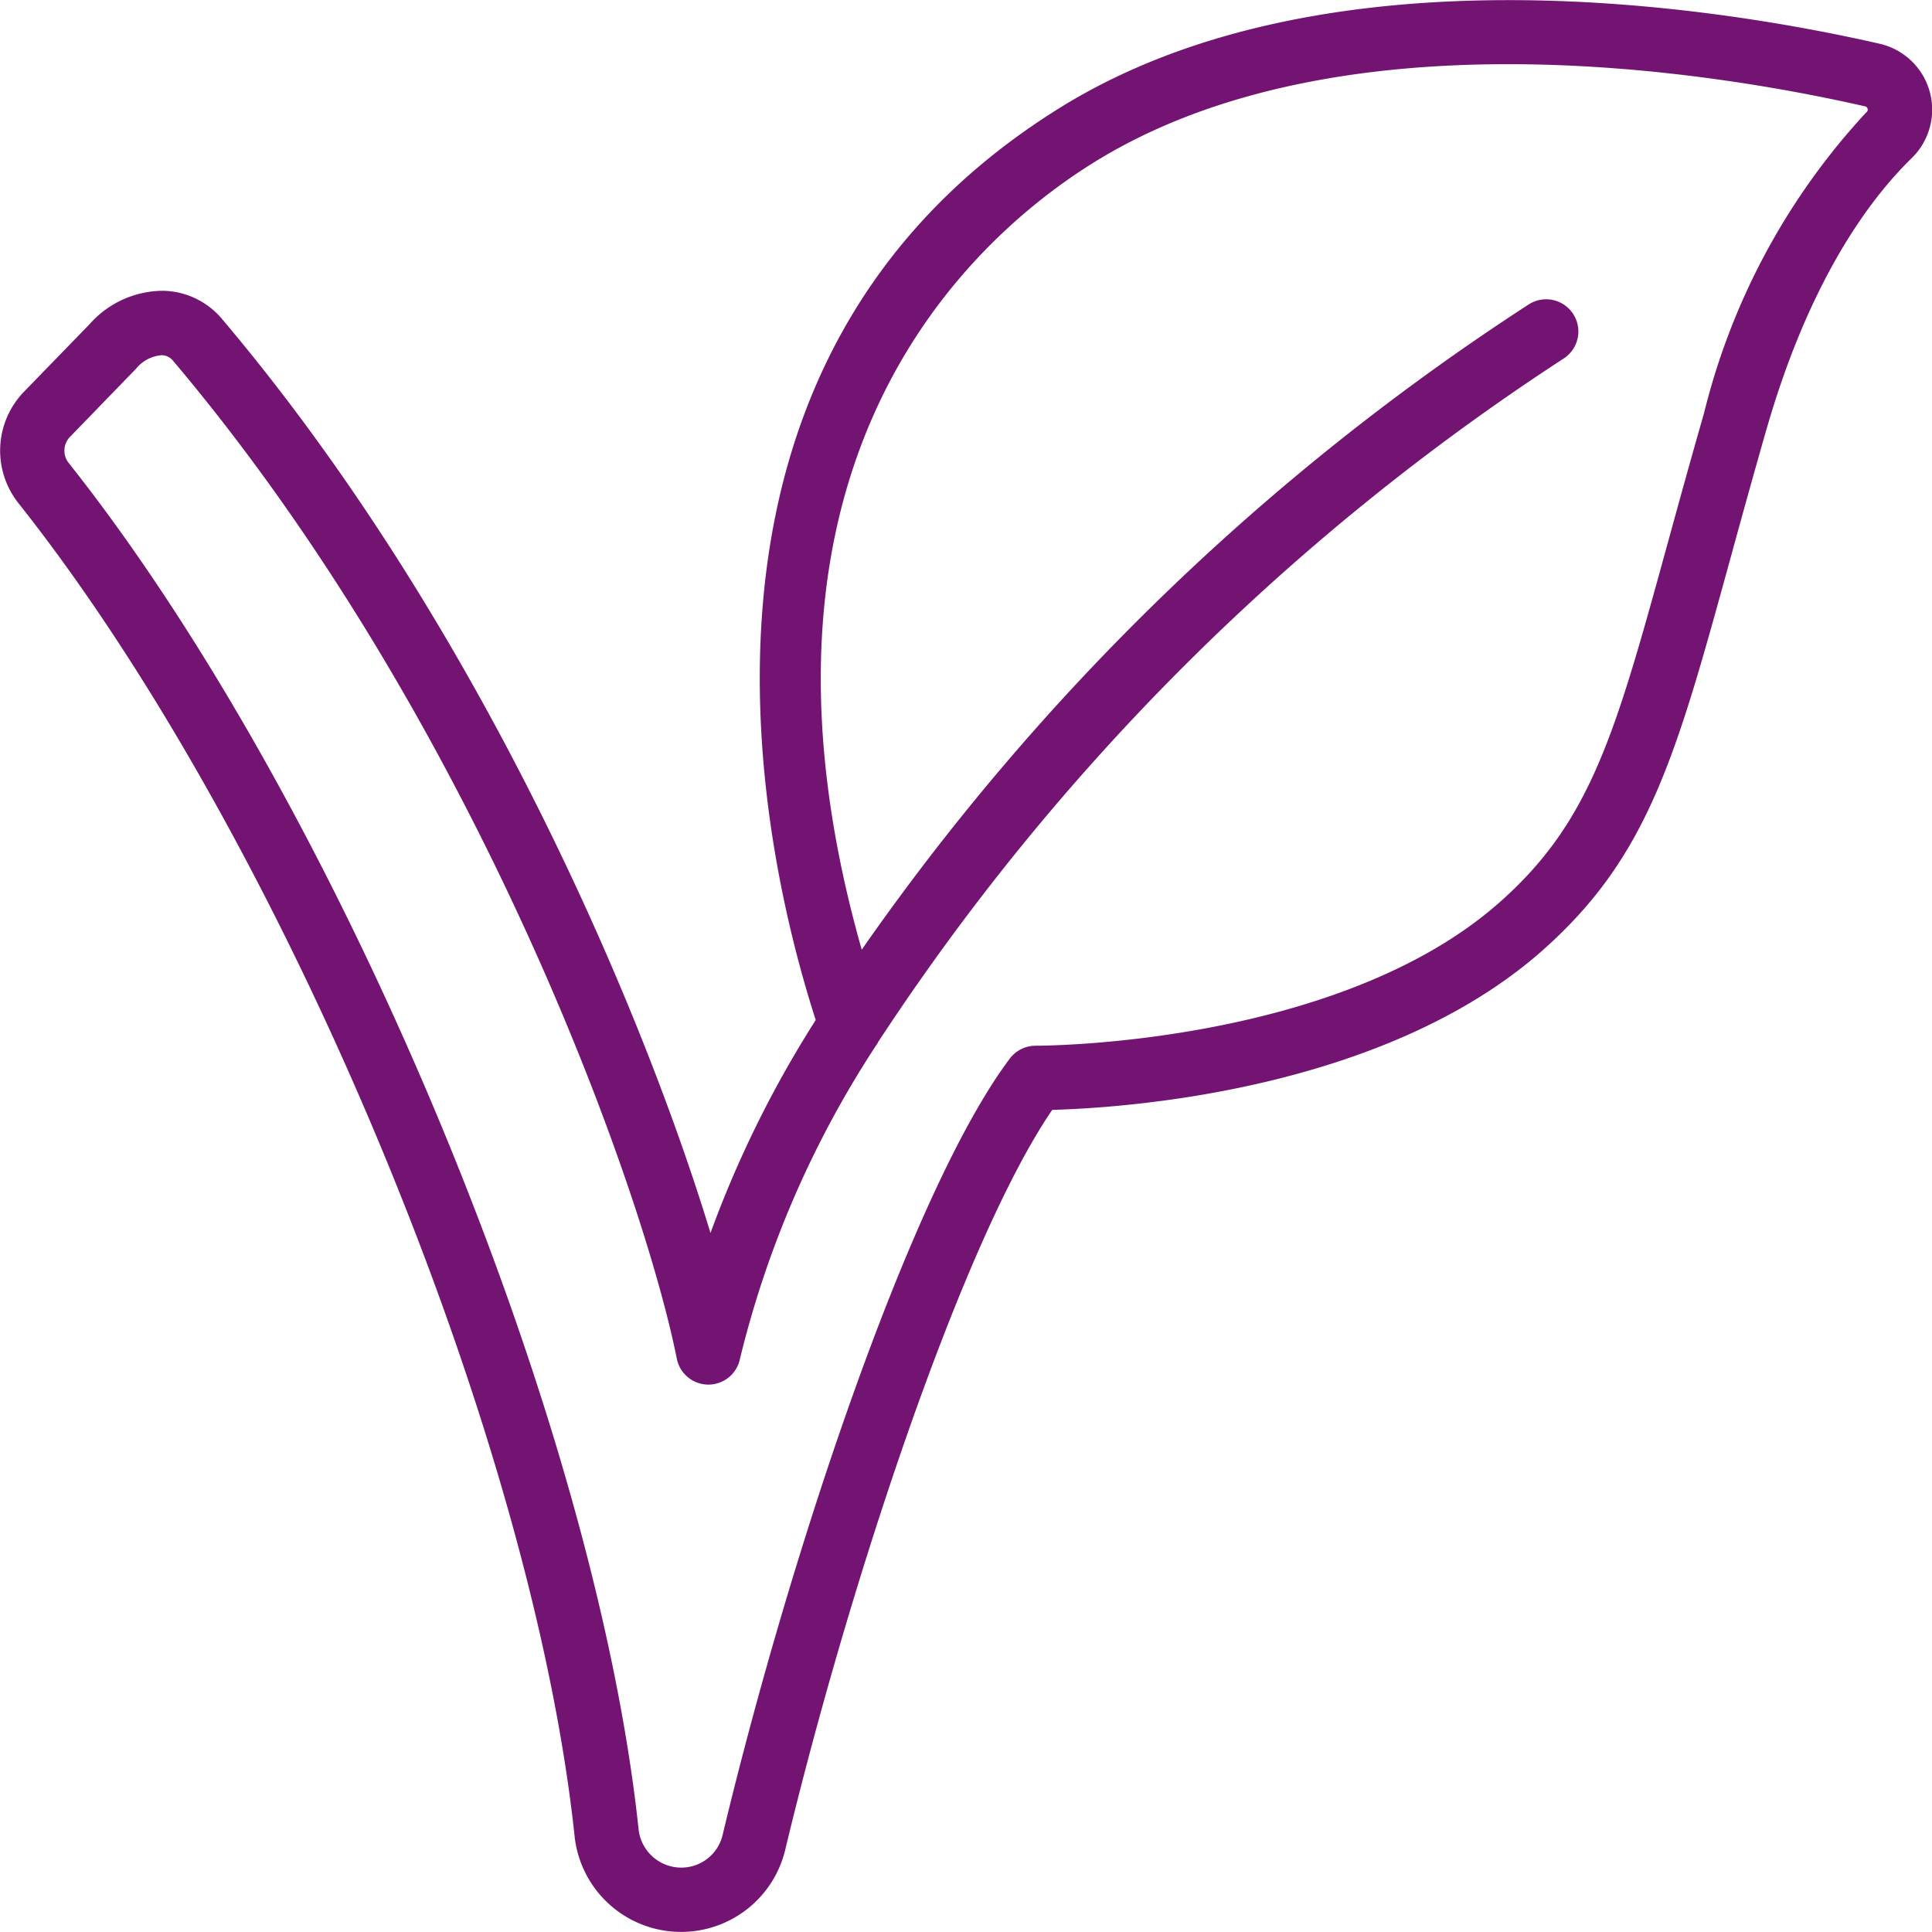
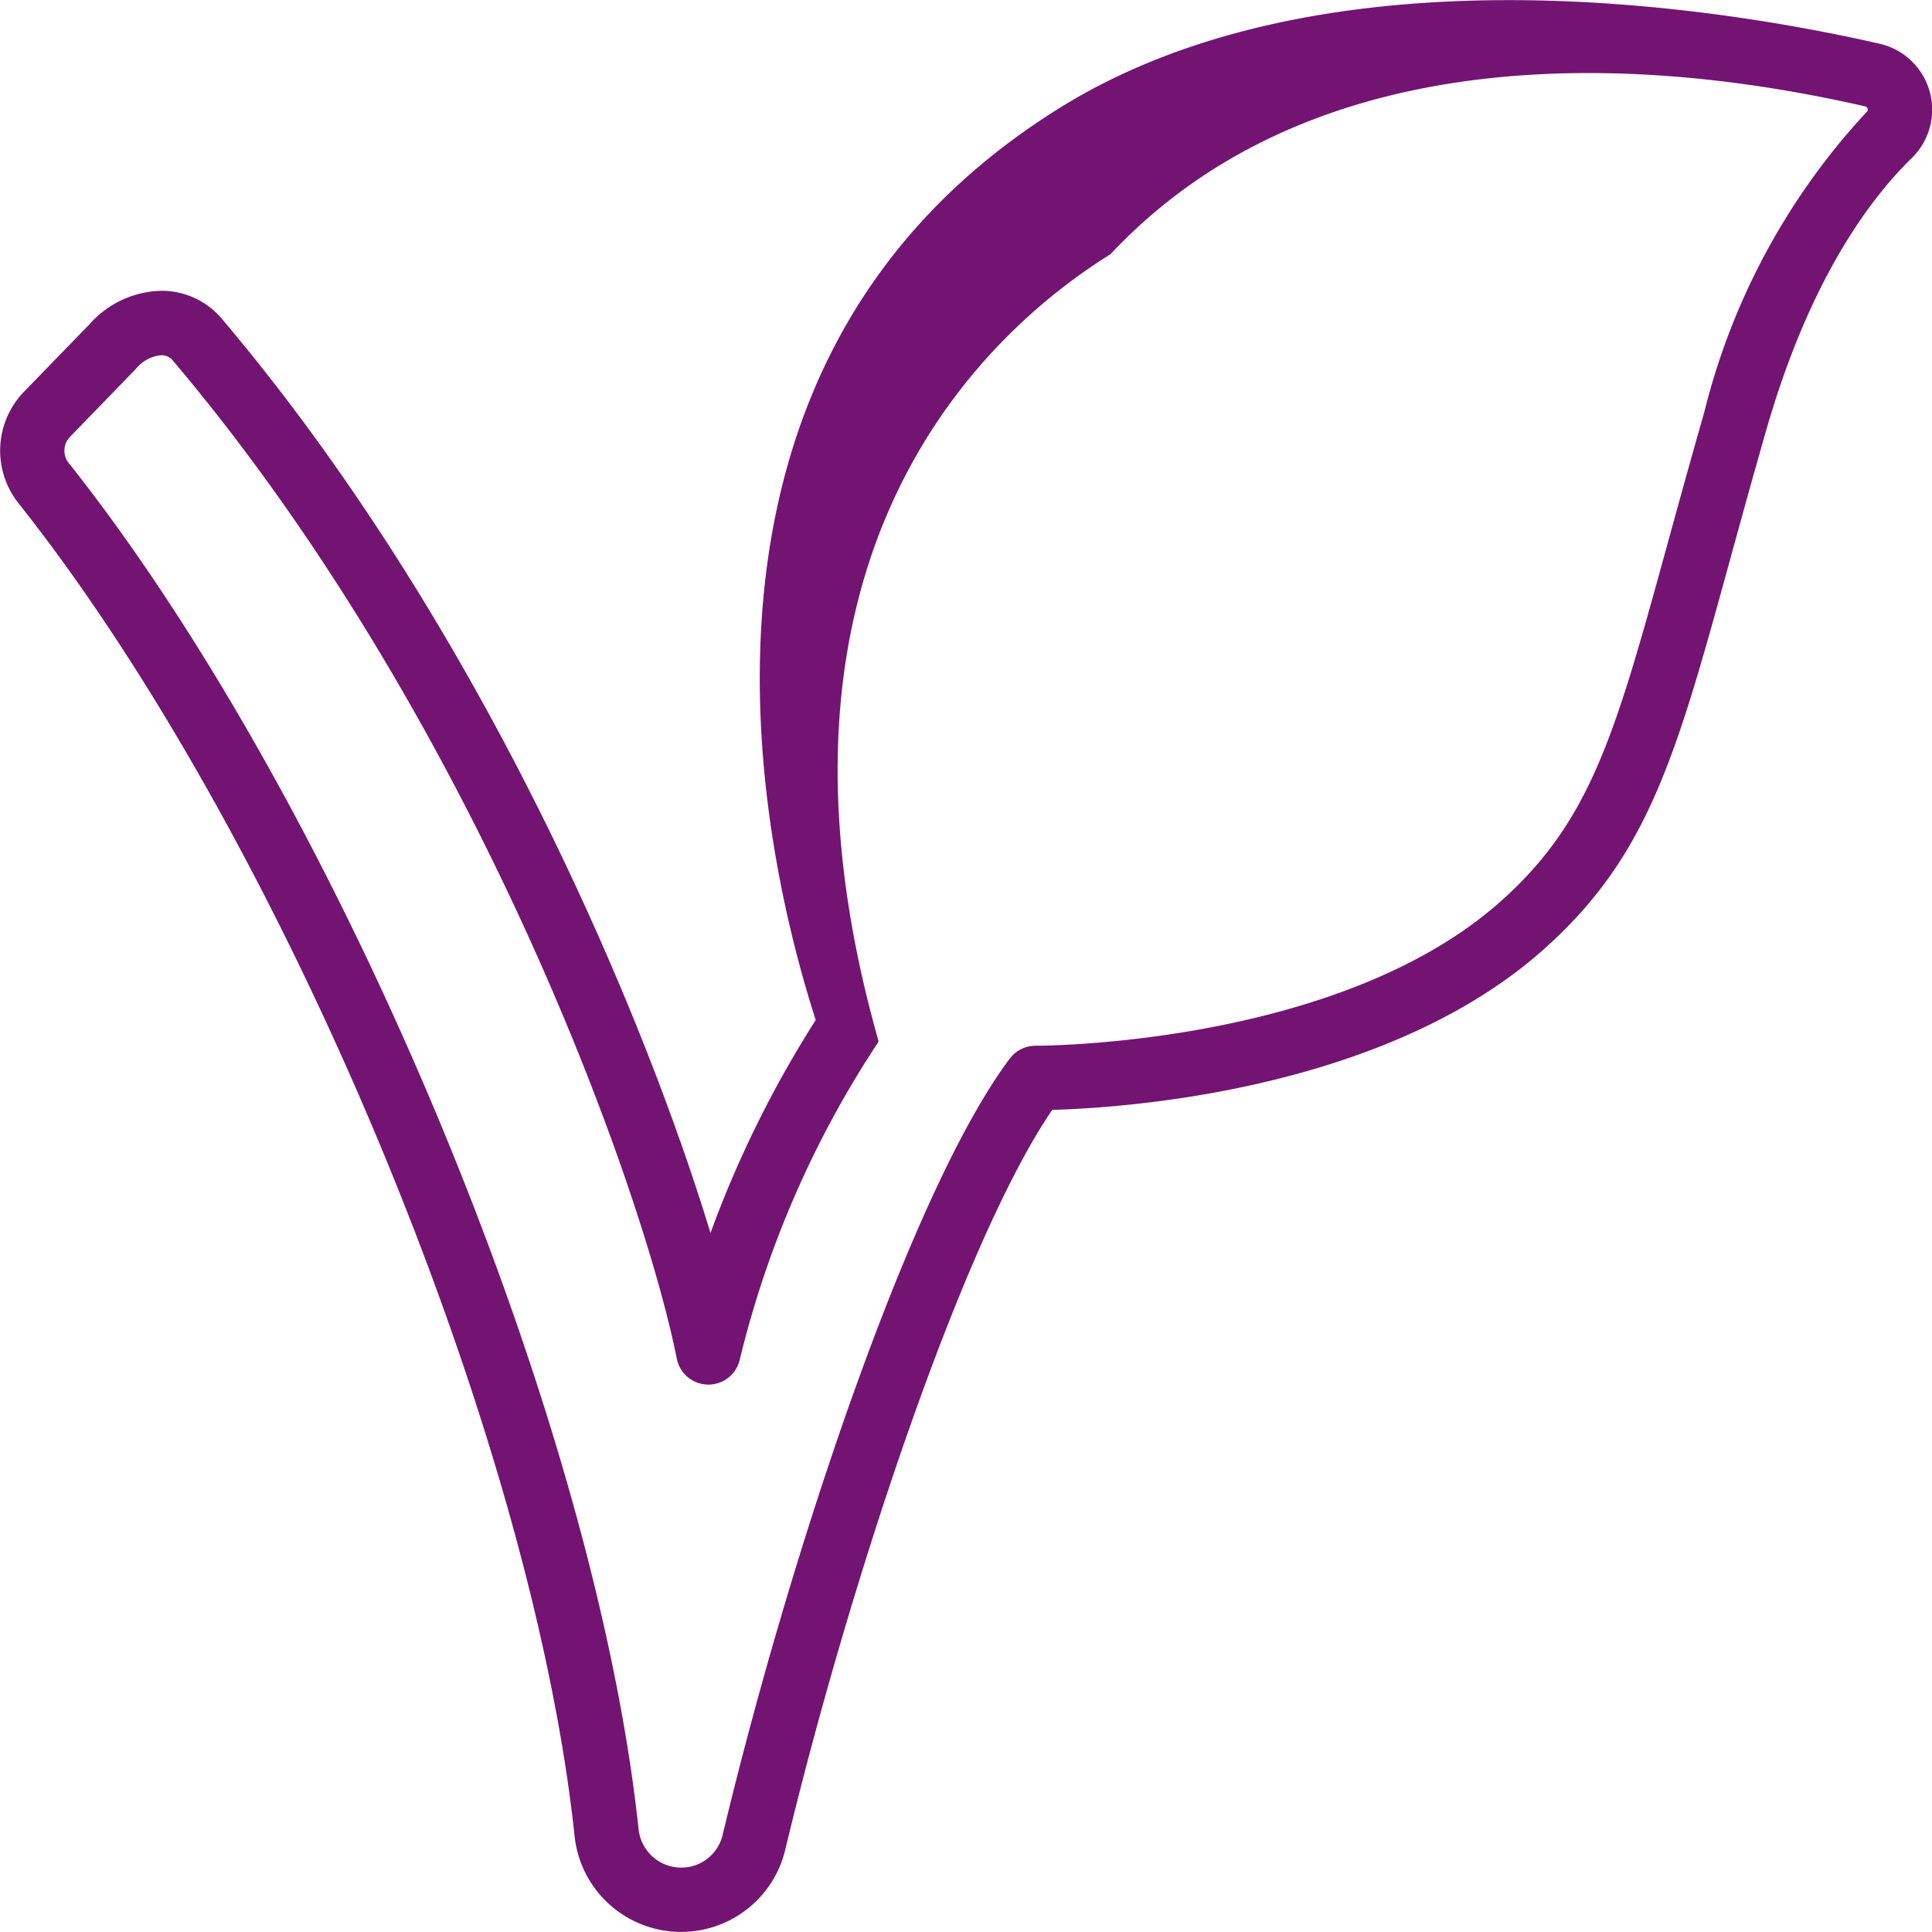
<svg xmlns="http://www.w3.org/2000/svg" version="1.1" width="512" height="512" x="0" y="0" viewBox="0 0 60 60" style="enable-background:new 0 0 512 512" xml:space="preserve" class="">
  <g>
-     <path d="M58.363 1.356C53.47.241 41.19-1.8 32.909 3.352c-12.756 7.927-9.248 23.131-7.576 28.326a33.964 33.964 0 0 0-3.268 6.613C19.956 31.36 14.891 19.363 6.9 9.912a2.448 2.448 0 0 0-1.808-.881 3.053 3.053 0 0 0-2.3 1.026l-2.06 2.122a2.628 2.628 0 0 0-.154 3.454c8.19 10.324 15.934 28.885 17.265 41.376a3.326 3.326 0 0 0 6.54.451c1.976-8.248 5.5-18.9 8.295-22.992 2.155-.058 10.256-.568 15.21-4.938 3.3-2.914 4.154-6.01 5.849-12.179.328-1.193.69-2.509 1.109-3.97 1.333-4.652 3.192-7.171 4.524-8.471a2.1 2.1 0 0 0-1.007-3.554zm-.4 2.129a21.168 21.168 0 0 0-5.043 9.346c-.422 1.469-.785 2.791-1.115 3.99-1.64 5.968-2.388 8.691-5.244 11.21-4.978 4.392-14.034 4.445-14.388 4.445h-.013a1 1 0 0 0-.8.4C28.334 36.9 24.581 48.054 22.438 57a1.315 1.315 0 0 1-1.288 1 1.333 1.333 0 0 1-1.319-1.2c-1.364-12.81-9.3-31.834-17.686-42.408a.615.615 0 0 1 .023-.819l2.058-2.123a1.134 1.134 0 0 1 .8-.419.459.459 0 0 1 .349.174C14.724 22.263 19.952 36.86 21.02 42.2a1 1 0 0 0 .98.8 1 1 0 0 0 .98-.8 31.153 31.153 0 0 1 4.287-9.823v-.014c.006-.009.014-.015.019-.024a73.15 73.15 0 0 1 21.268-21.2 1 1 0 0 0-1.073-1.688 74.931 74.931 0 0 0-20.719 20.042c-4.334-15.26 3.5-22.143 7.2-24.443C41.616.29 53.265 2.244 57.909 3.3a.105.105 0 0 1 .091.079.1.1 0 0 1-.033.106z" fill="#731472" data-original="#000000" opacity="1" />
+     <path d="M58.363 1.356C53.47.241 41.19-1.8 32.909 3.352c-12.756 7.927-9.248 23.131-7.576 28.326a33.964 33.964 0 0 0-3.268 6.613C19.956 31.36 14.891 19.363 6.9 9.912a2.448 2.448 0 0 0-1.808-.881 3.053 3.053 0 0 0-2.3 1.026l-2.06 2.122a2.628 2.628 0 0 0-.154 3.454c8.19 10.324 15.934 28.885 17.265 41.376a3.326 3.326 0 0 0 6.54.451c1.976-8.248 5.5-18.9 8.295-22.992 2.155-.058 10.256-.568 15.21-4.938 3.3-2.914 4.154-6.01 5.849-12.179.328-1.193.69-2.509 1.109-3.97 1.333-4.652 3.192-7.171 4.524-8.471a2.1 2.1 0 0 0-1.007-3.554zm-.4 2.129a21.168 21.168 0 0 0-5.043 9.346c-.422 1.469-.785 2.791-1.115 3.99-1.64 5.968-2.388 8.691-5.244 11.21-4.978 4.392-14.034 4.445-14.388 4.445h-.013a1 1 0 0 0-.8.4C28.334 36.9 24.581 48.054 22.438 57a1.315 1.315 0 0 1-1.288 1 1.333 1.333 0 0 1-1.319-1.2c-1.364-12.81-9.3-31.834-17.686-42.408a.615.615 0 0 1 .023-.819l2.058-2.123a1.134 1.134 0 0 1 .8-.419.459.459 0 0 1 .349.174C14.724 22.263 19.952 36.86 21.02 42.2a1 1 0 0 0 .98.8 1 1 0 0 0 .98-.8 31.153 31.153 0 0 1 4.287-9.823v-.014c.006-.009.014-.015.019-.024c-4.334-15.26 3.5-22.143 7.2-24.443C41.616.29 53.265 2.244 57.909 3.3a.105.105 0 0 1 .091.079.1.1 0 0 1-.033.106z" fill="#731472" data-original="#000000" opacity="1" />
  </g>
</svg>